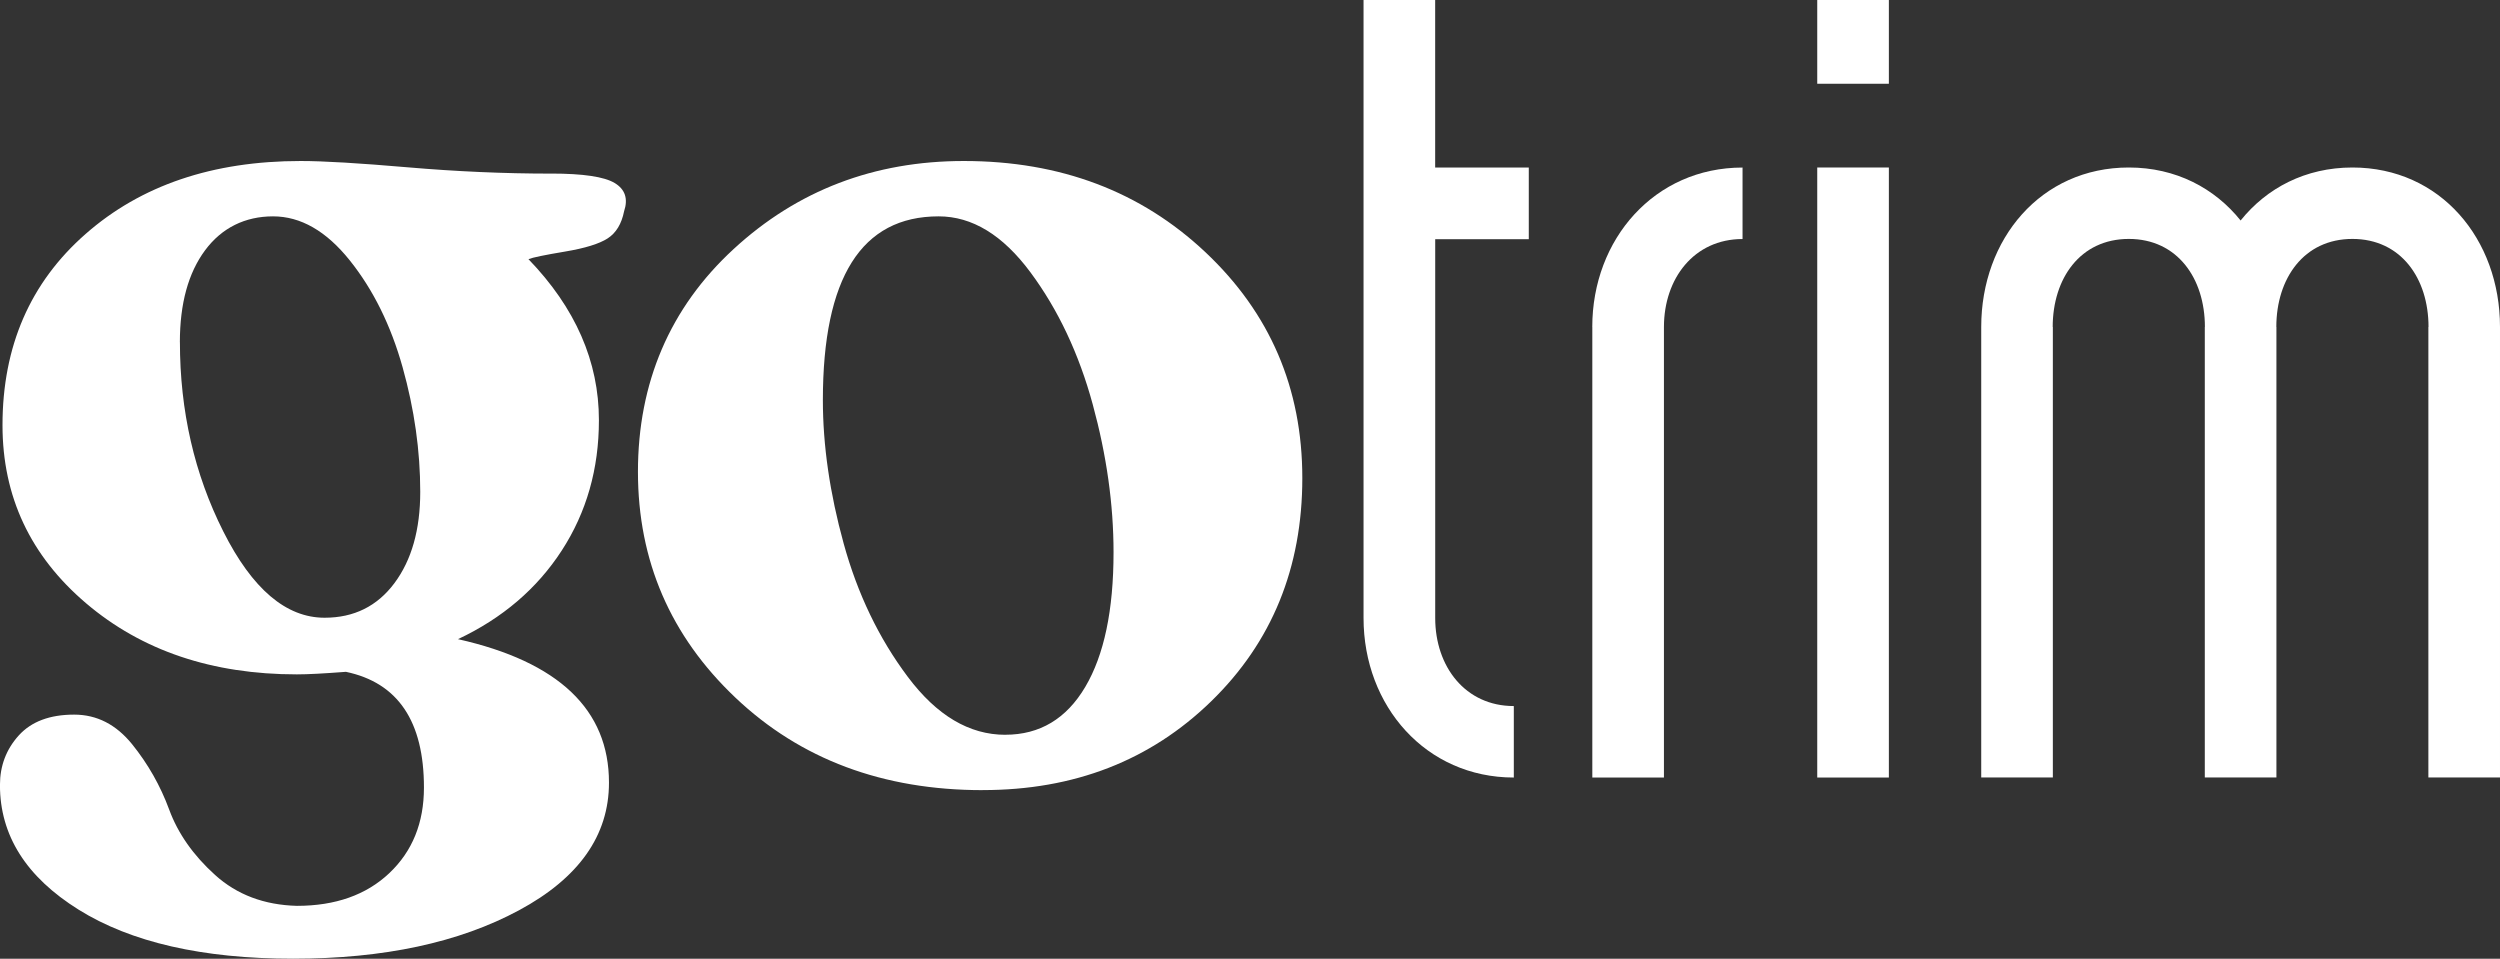
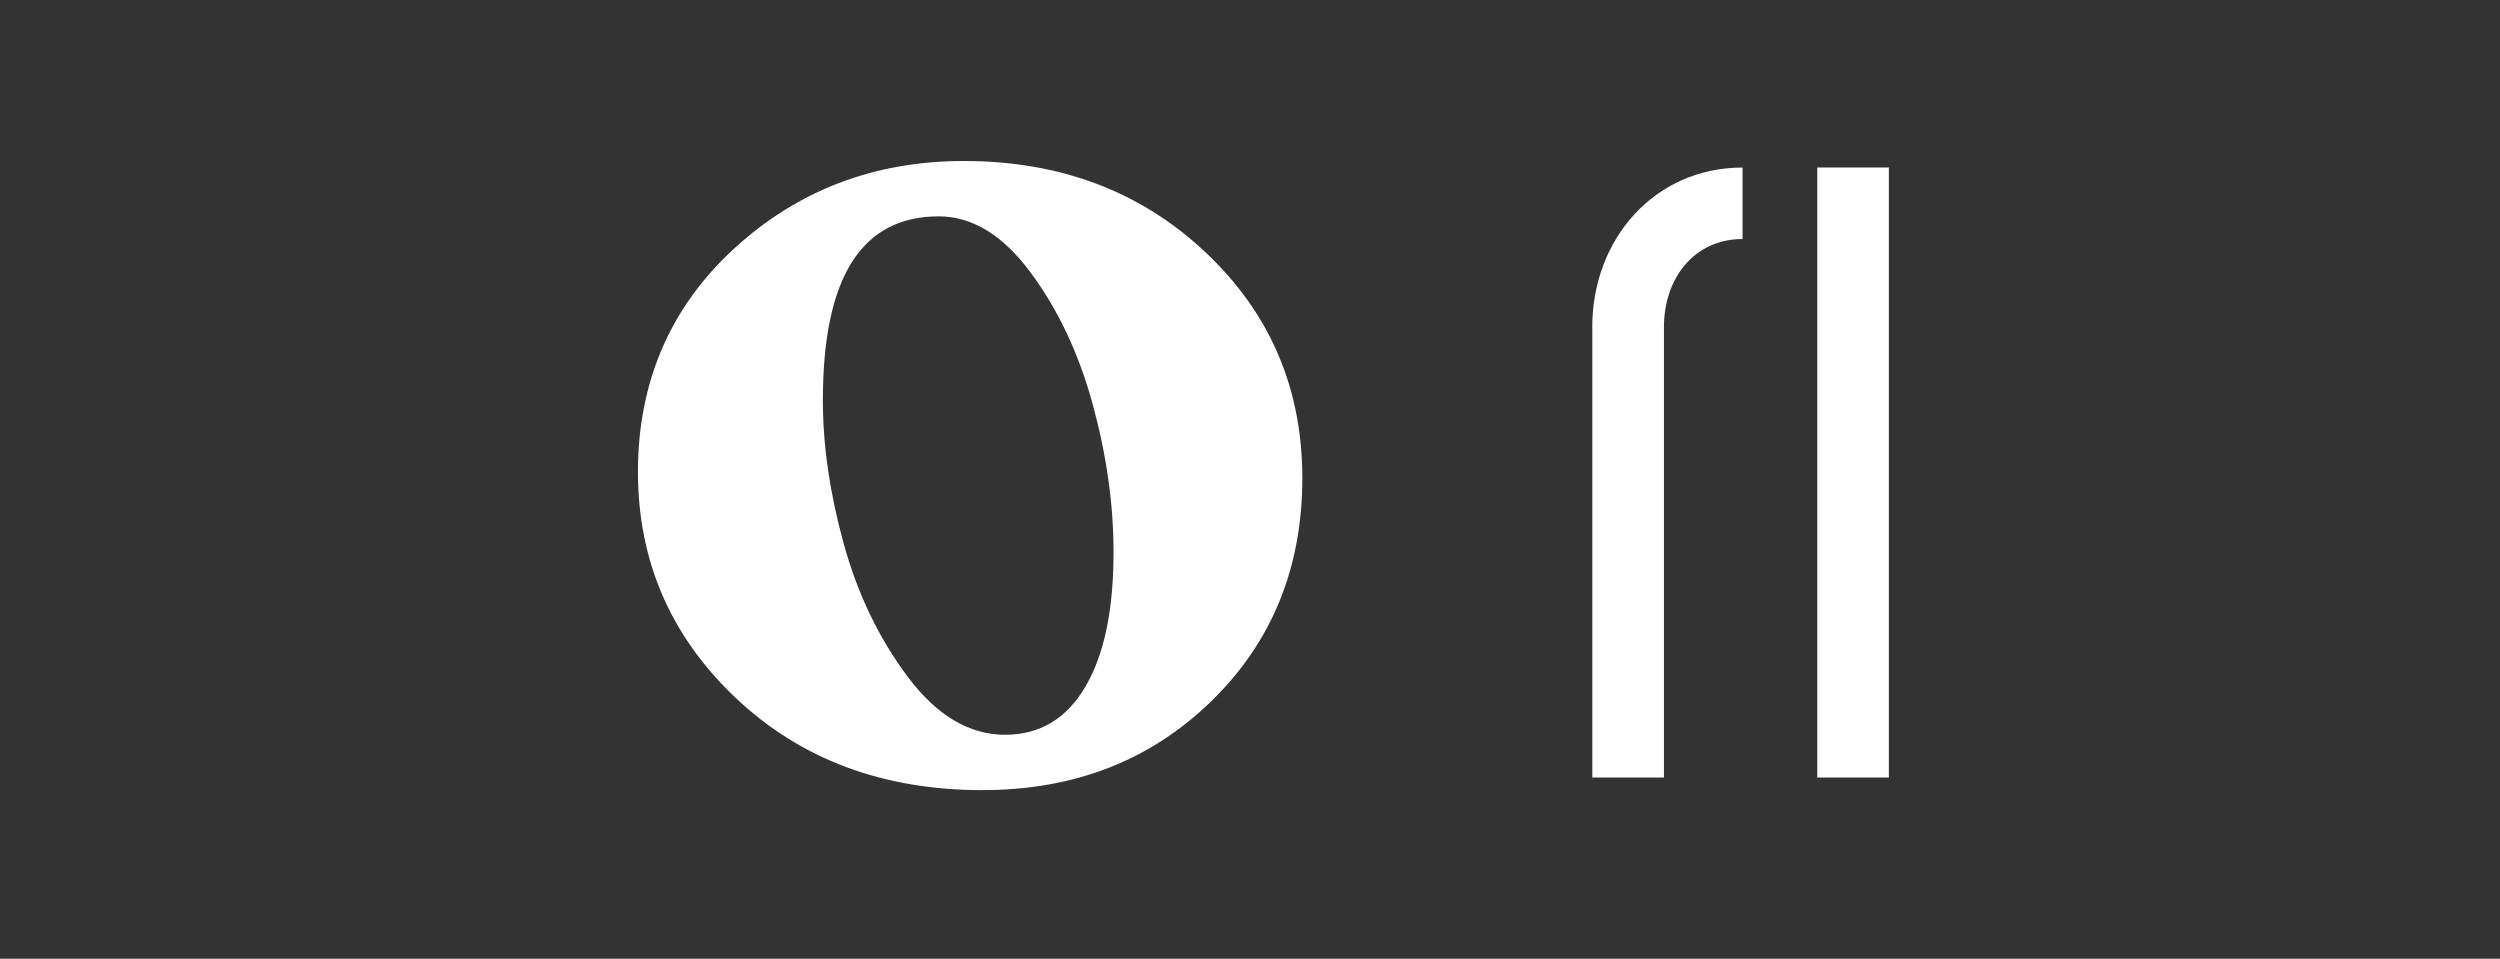
<svg xmlns="http://www.w3.org/2000/svg" id="uuid-1c9e9363-d3a5-4ffc-aafb-4e0274dcb8f6" viewBox="0 0 519.4 199.19">
  <rect x="0" y="0" width="519.4" height="199.19" fill="#333333" stroke="none" />
  <defs>
    <style>.uuid-3c3f32c4-b649-448d-8f3f-c9b51c24b530{fill:#fff;}</style>
  </defs>
  <g id="uuid-5bb1fec4-424d-4542-be9f-b12241d85674">
-     <rect class="uuid-3c3f32c4-b649-448d-8f3f-c9b51c24b530" x="377.55" width="14.88" height="17.4" />
    <rect class="uuid-3c3f32c4-b649-448d-8f3f-c9b51c24b530" x="377.55" y="34.8" width="14.88" height="126.74" />
-     <path class="uuid-3c3f32c4-b649-448d-8f3f-c9b51c24b530" d="M488.74,34.8c-9.76,0-17.82,4.27-23.23,11.01-5.41-6.74-13.47-11.01-23.23-11.01-18.27,0-30.66,14.86-30.66,33.13v93.6h14.88v-93.6h-.03c0-10.08,5.72-18.29,15.81-18.29s15.81,8.2,15.81,18.29h-.02v93.6h14.88v-93.6h-.02c0-10.08,5.72-18.29,15.81-18.29s15.81,8.2,15.81,18.29h-.03v93.6h14.88v-93.6c0-18.27-12.39-33.13-30.66-33.13" />
    <path class="uuid-3c3f32c4-b649-448d-8f3f-c9b51c24b530" d="M330.82,67.94v93.6h14.88v-93.6c0-10.08,6.25-18.28,16.33-18.28v-14.85c-18.27,0-31.22,14.86-31.22,33.13" />
-     <path class="uuid-3c3f32c4-b649-448d-8f3f-c9b51c24b530" d="M298.17,34.8V0h-14.88v128.41c0,18.27,12.95,33.13,31.22,33.13v-14.85c-10.08,0-16.33-8.2-16.33-18.28V49.69h19.44v-14.88h-19.44Z" />
-     <path class="uuid-3c3f32c4-b649-448d-8f3f-c9b51c24b530" d="M114.5,36.06c6.62,0,11.02.65,13.2,1.96,2.18,1.31,2.83,3.27,1.96,5.88-.52,2.61-1.66,4.49-3.4,5.62-1.74,1.13-4.7,2.05-8.89,2.75-4.18.7-6.71,1.22-7.58,1.57,9.76,10.11,14.64,21.26,14.64,33.46,0,10.11-2.57,19.13-7.71,27.06-5.14,7.93-12.33,14.08-21.57,18.43,20.91,4.7,31.37,14.64,31.37,29.8,0,10.98-6.23,19.82-18.69,26.53-12.46,6.71-28.1,10.06-46.93,10.06s-33.68-3.4-44.57-10.19c-10.89-6.8-16.34-15.42-16.34-25.88,0-4.01,1.31-7.45,3.92-10.33,2.61-2.87,6.44-4.31,11.5-4.31,4.71,0,8.71,2.05,12.03,6.14,3.31,4.1,5.88,8.63,7.71,13.59,1.83,4.97,5.01,9.5,9.54,13.59,4.53,4.09,10.19,6.23,16.99,6.41,8.01,0,14.42-2.27,19.21-6.8,4.79-4.53,7.19-10.45,7.19-17.77,0-13.77-5.4-21.78-16.21-24.05-4.54.35-7.93.53-10.19.53-17.6,0-32.2-4.92-43.79-14.77C6.31,115.49.52,103.16.52,88.34c0-16.38,5.75-29.63,17.26-39.73,11.5-10.11,26.4-15.16,44.7-15.16,4.71,0,12.11.44,22.22,1.31,10.11.87,20.04,1.31,29.8,1.31M37.38,71.09c0,14.29,3.01,27.41,9.02,39.34,6.01,11.94,13.03,17.91,21.04,17.91,6.1,0,10.93-2.39,14.51-7.19,3.57-4.79,5.36-11.11,5.36-18.95,0-8.54-1.22-17.17-3.66-25.88-2.44-8.71-6.1-16.12-10.98-22.22-4.88-6.1-10.2-9.15-15.95-9.15s-10.63,2.35-14.12,7.06c-3.49,4.71-5.23,11.07-5.23,19.09" />
    <path class="uuid-3c3f32c4-b649-448d-8f3f-c9b51c24b530" d="M204.17,164.16c-20.74,0-37.87-6.41-51.37-19.21-13.51-12.81-20.26-28.45-20.26-46.93s6.62-34.07,19.87-46.27c13.24-12.2,29.19-18.3,47.84-18.3,20.04,0,36.77,6.32,50.19,18.95,13.42,12.64,20.13,28.28,20.13,46.92s-6.32,34.12-18.95,46.4c-12.64,12.29-28.45,18.43-47.45,18.43M208.87,152.65c7.14,0,12.68-3.31,16.6-9.93,3.92-6.62,5.88-15.95,5.88-27.97,0-9.93-1.44-20.17-4.32-30.72-2.87-10.54-7.19-19.69-12.94-27.45-5.75-7.75-12.11-11.63-19.08-11.63-16.03,0-24.05,12.72-24.05,38.17,0,9.41,1.44,19.35,4.32,29.8,2.88,10.46,7.32,19.7,13.33,27.71,6.01,8.02,12.76,12.03,20.26,12.03" />
  </g>
</svg>